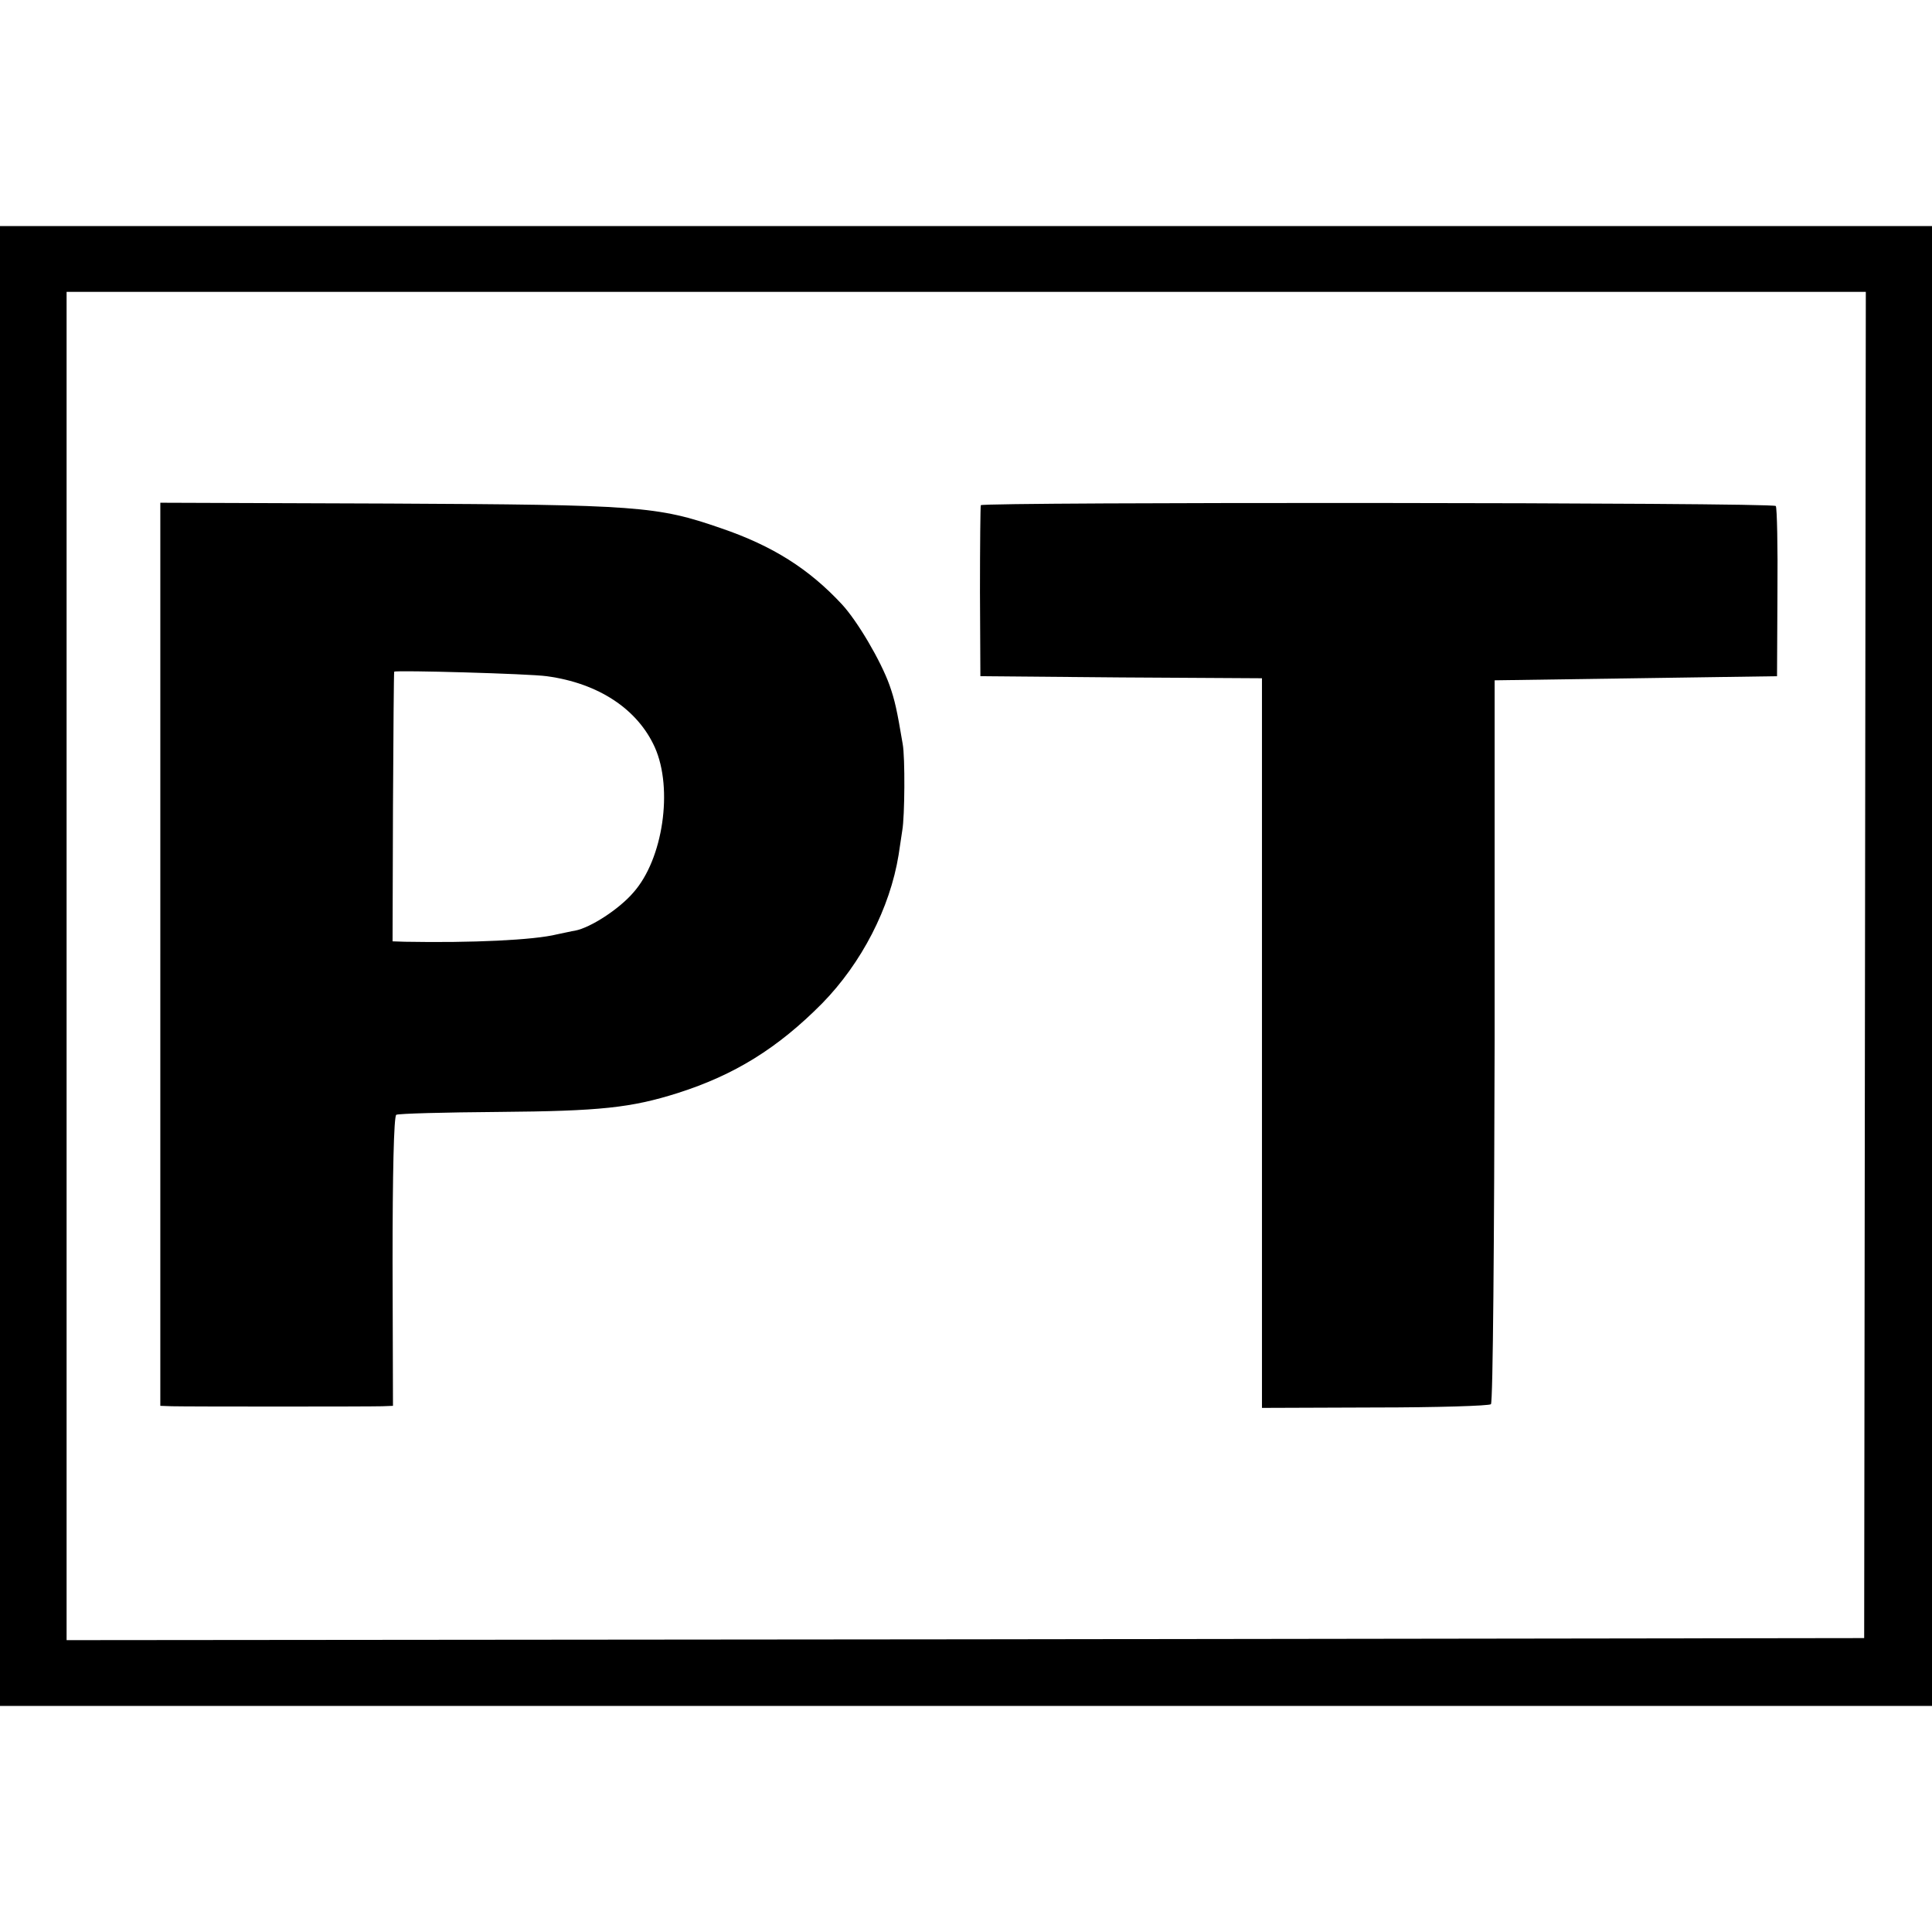
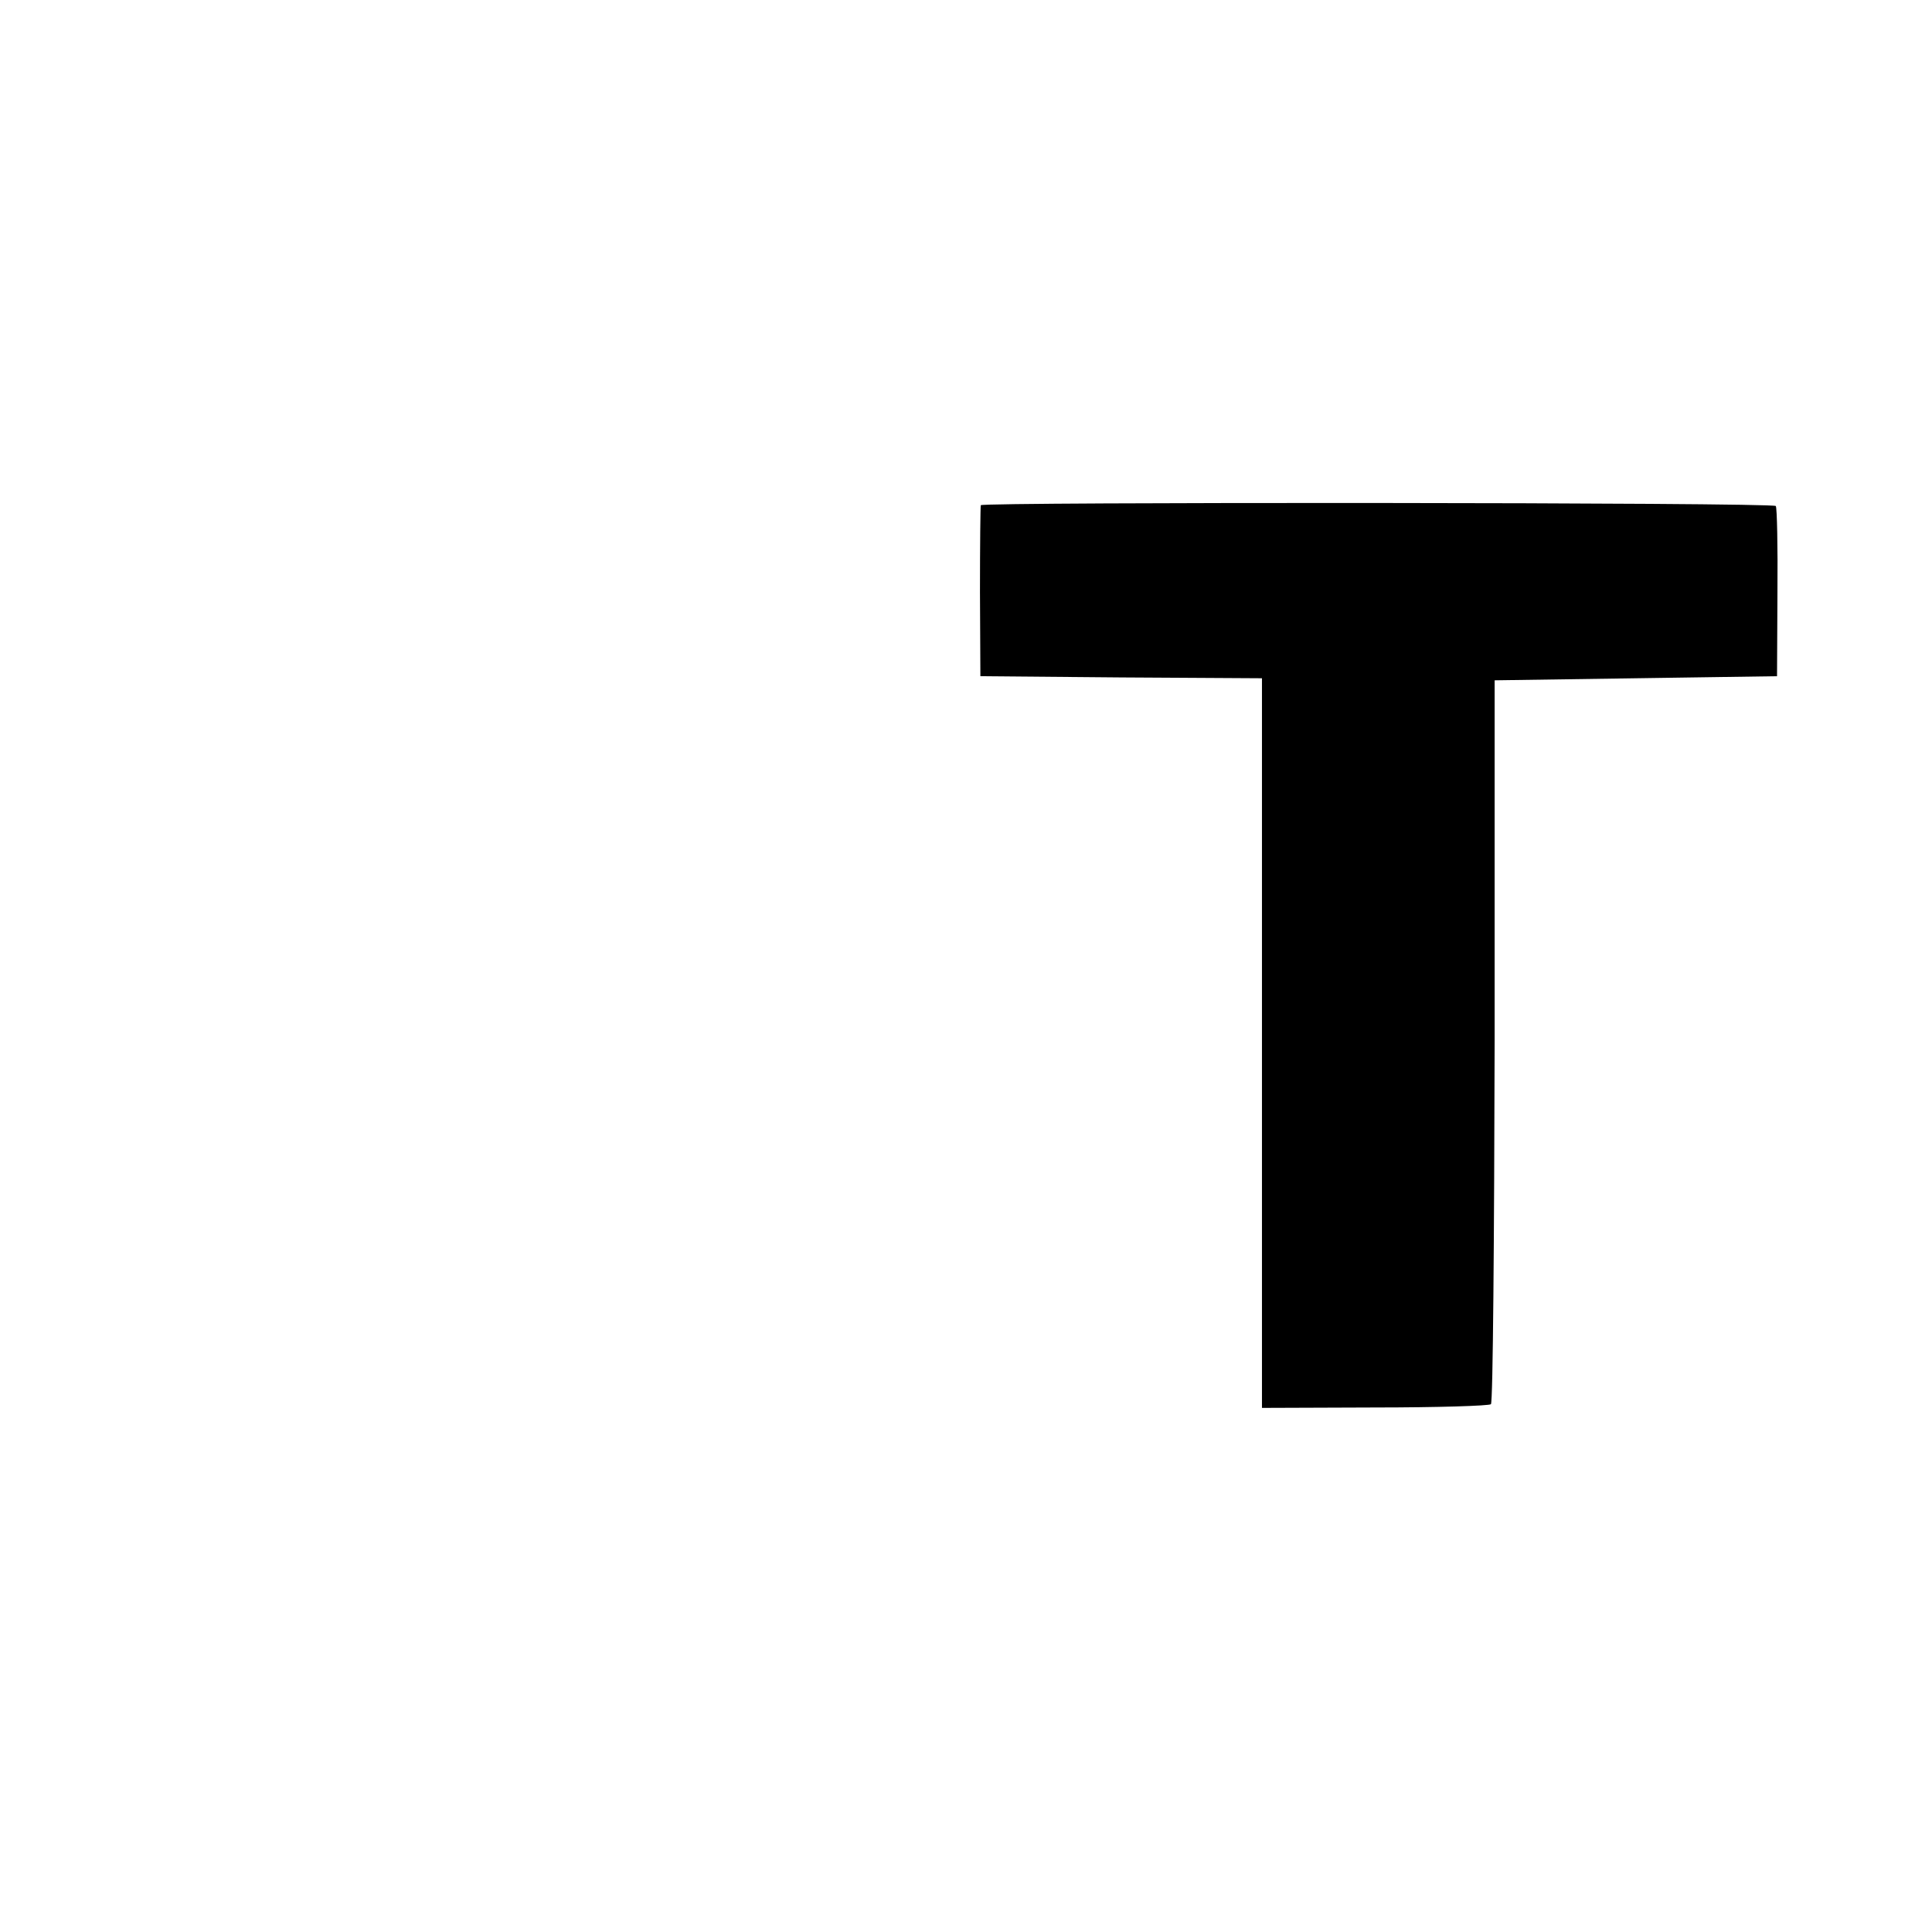
<svg xmlns="http://www.w3.org/2000/svg" version="1.0" width="470pt" height="470pt" viewBox="0 0 470 470" preserveAspectRatio="xMidYMid meet">
  <g transform="translate(0,470) scale(0.1,-0.1)" fill="#000000" stroke="none">
-     <path d="M0 2350 l0 -1800 2350 0 2350 0 0 1800 0 1800 -2350 0 -2350 0 0 -1800z m4537 3 l-2 -1638 -2186 -3 -2187 -2 0 1640 0 1640 2188 0 2189 0 -2 -1637z" />
-     <path d="M390 2378 l0 -1098 28 -1 c38 -1 481 -1 512 0 l26 1 -1 351 c0 211 3 353 9 357 5 3 118 6 250 7 246 2 321 10 435 46 138 44 243 109 351 218 96 98 165 232 186 361 3 19 7 46 9 60 6 33 7 178 1 210 -14 83 -19 106 -32 143 -21 59 -78 156 -116 197 -80 86 -168 142 -294 185 -156 54 -201 57 -806 60 l-558 2 0 -1099z m940 677 c126 -17 221 -80 263 -173 45 -101 20 -272 -52 -353 -35 -41 -105 -86 -142 -93 -8 -1 -28 -6 -44 -9 -56 -14 -207 -21 -370 -18 l-30 1 1 328 c1 180 2 327 3 328 6 4 329 -5 371 -11z" />
    <path d="M2386 3471 c-1 -3 -2 -98 -2 -211 l1 -205 343 -3 342 -2 0 -888 0 -887 275 1 c151 0 278 4 282 8 5 4 8 402 9 884 l0 877 344 5 343 5 1 203 c1 112 -1 207 -4 211 -6 9 -1930 10 -1934 2z" />
  </g>
</svg>